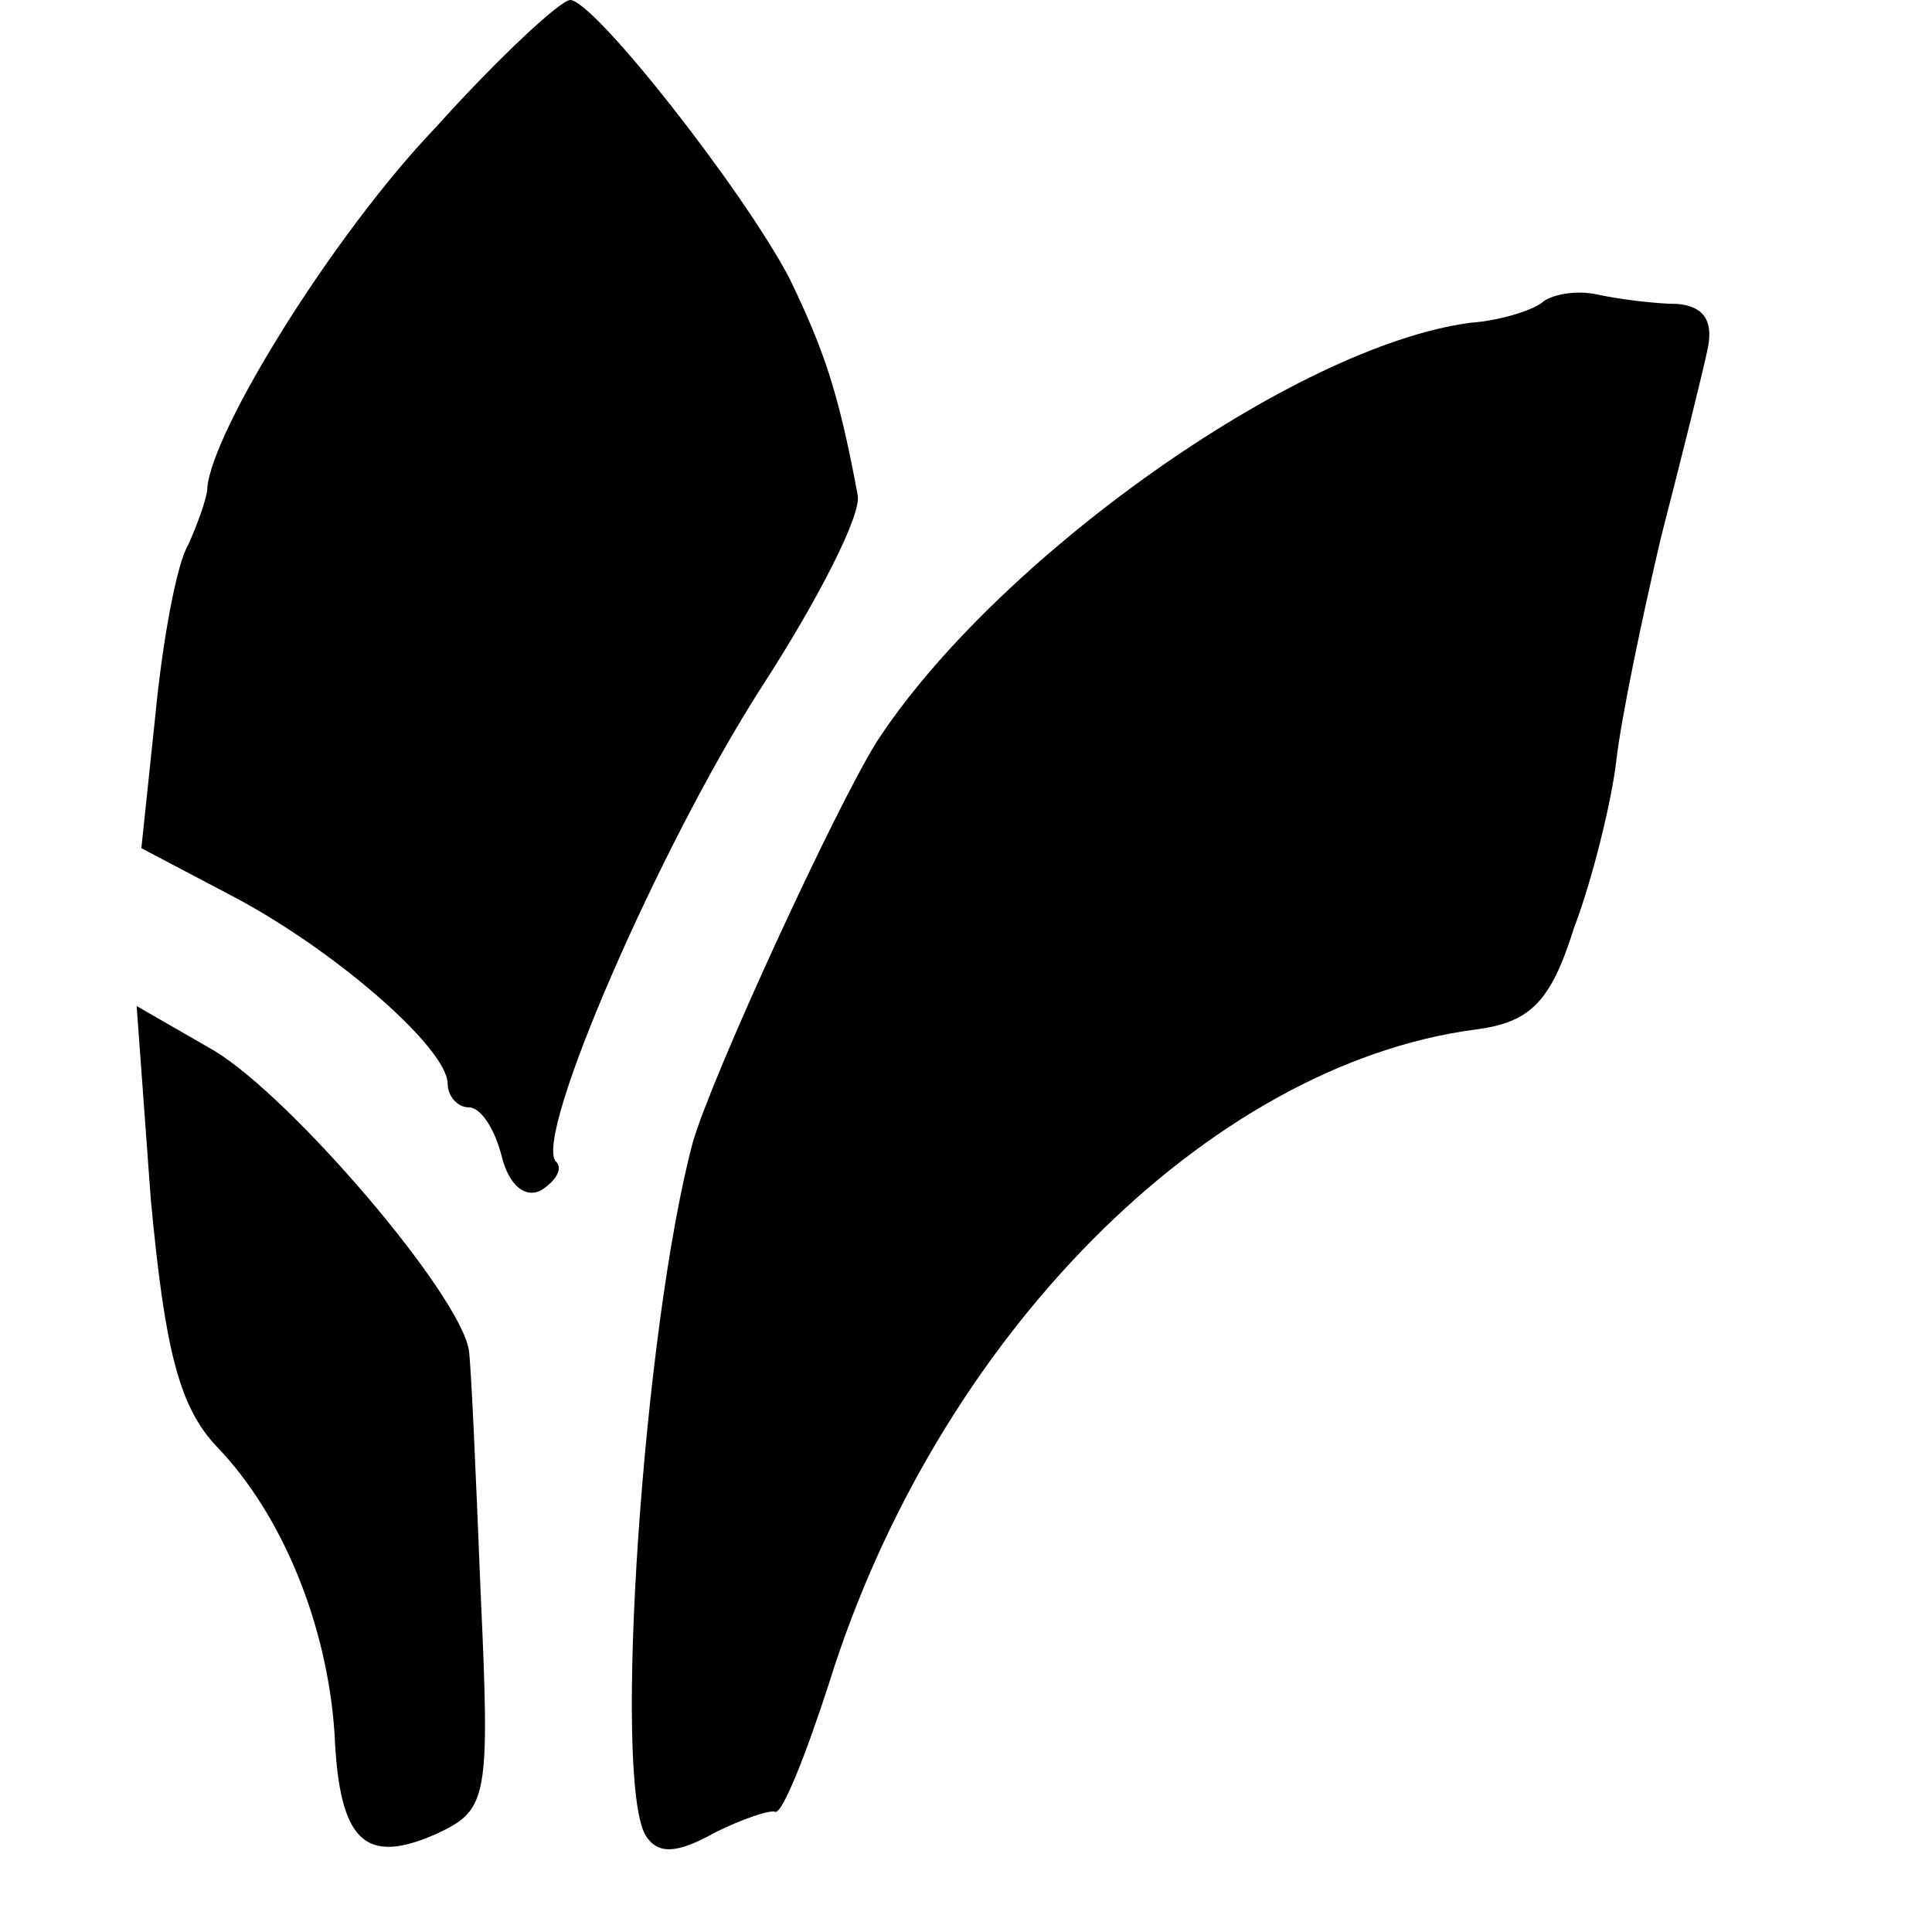
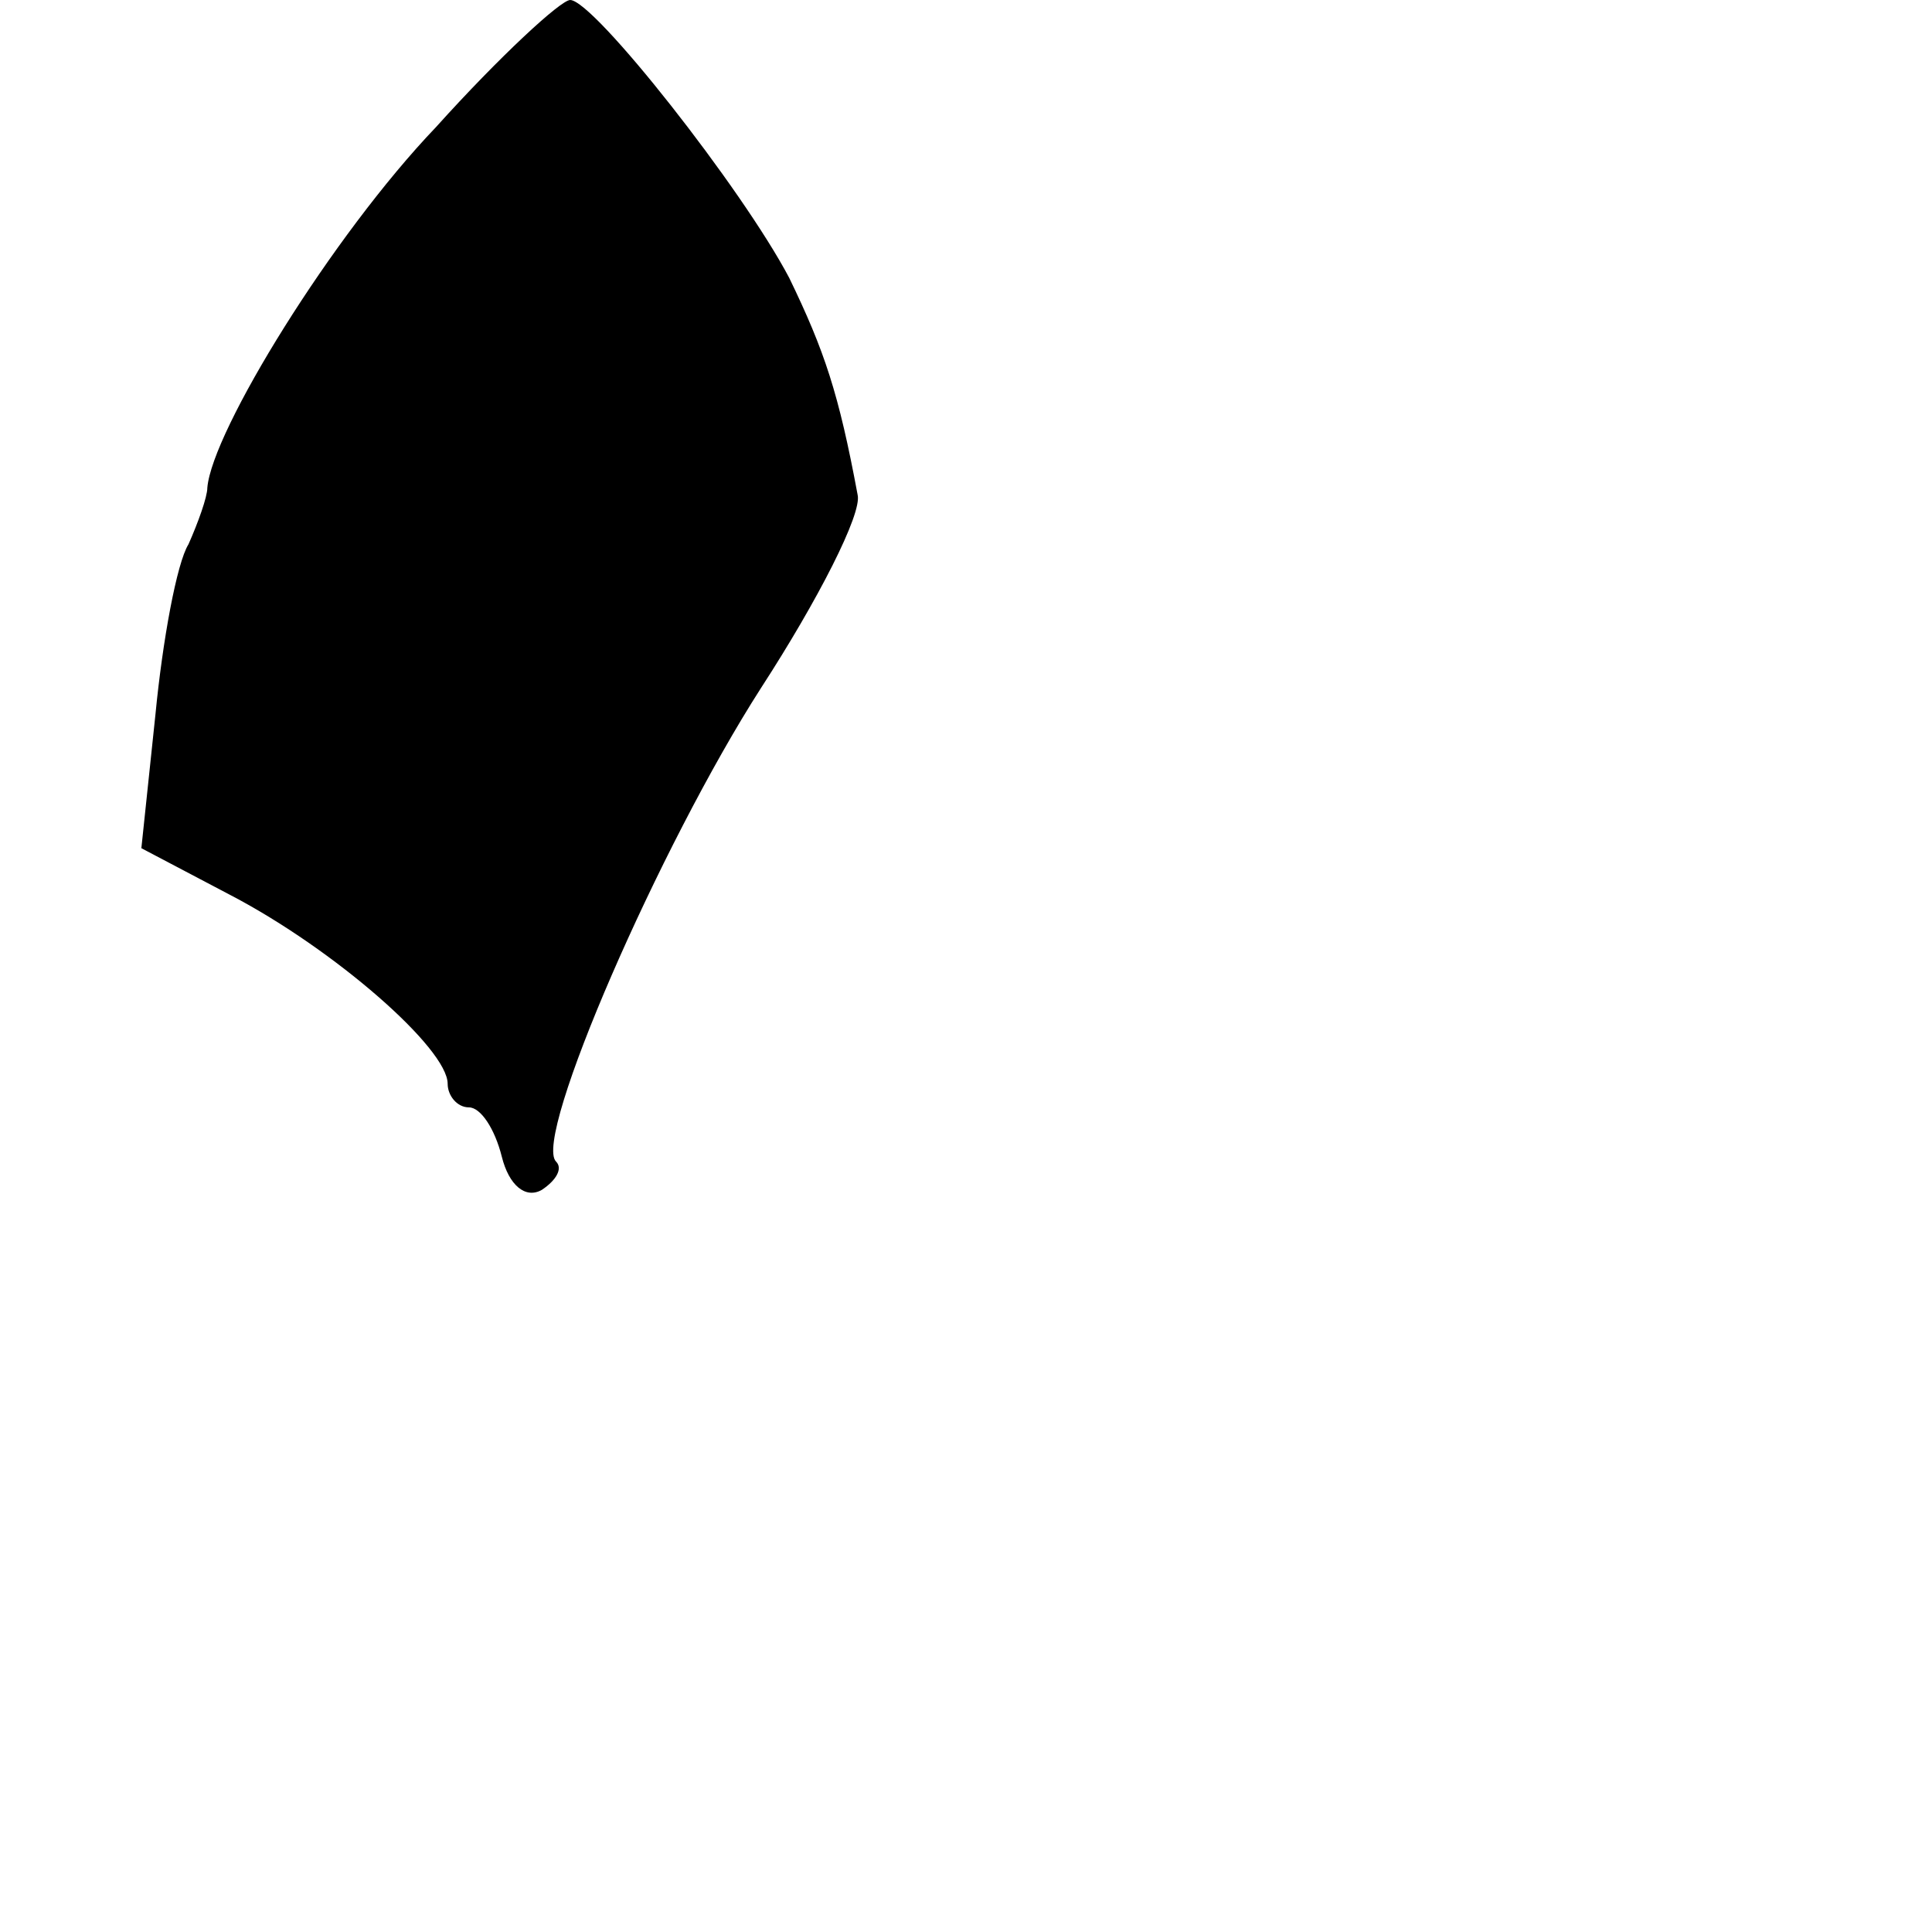
<svg xmlns="http://www.w3.org/2000/svg" version="1.0" width="82pt" height="82pt" viewBox="0 0 82 82" preserveAspectRatio="xMidYMid meet">
  <g transform="translate(0,82) scale(0.1,-0.1)" fill="#000000" stroke="none">
    <path d="M185 766 c-44 -46 -95 -129 -97 -153 0 -4 -4 -15 -8 -24 -5 -8 -11 -41 -14 -72 l-6 -57 38 -20 c44 -23 92 -65 92 -80 0 -5 4 -10 9 -10 5 0 11 -9 14 -21 3 -12 10 -18 17 -14 6 4 9 9 6 12 -10 10 44 134 87 201 24 37 43 74 41 82 -8 43 -14 61 -29 92 -20 38 -83 118 -93 118 -4 0 -30 -24 -57 -54z" />
-     <path d="M655 692 c-3 -3 -17 -8 -31 -9 -75 -10 -202 -101 -252 -178 -18 -29 -70 -142 -78 -170 -21 -79 -34 -270 -20 -294 5 -8 13 -8 29 1 12 6 24 10 26 9 3 -1 13 24 23 55 46 147 161 262 274 277 23 3 32 11 42 43 8 21 16 54 18 71 2 18 11 61 19 95 9 35 18 71 20 81 2 11 -2 17 -13 18 -9 0 -25 2 -34 4 -9 2 -19 0 -23 -3z" />
-     <path d="M64 311 c6 -64 12 -88 28 -105 28 -29 47 -76 50 -122 2 -46 13 -56 44 -42 21 10 22 15 18 102 -2 50 -4 96 -5 103 -4 24 -75 107 -108 127 l-33 19 6 -82z" />
+     <path d="M655 692 z" />
  </g>
</svg>